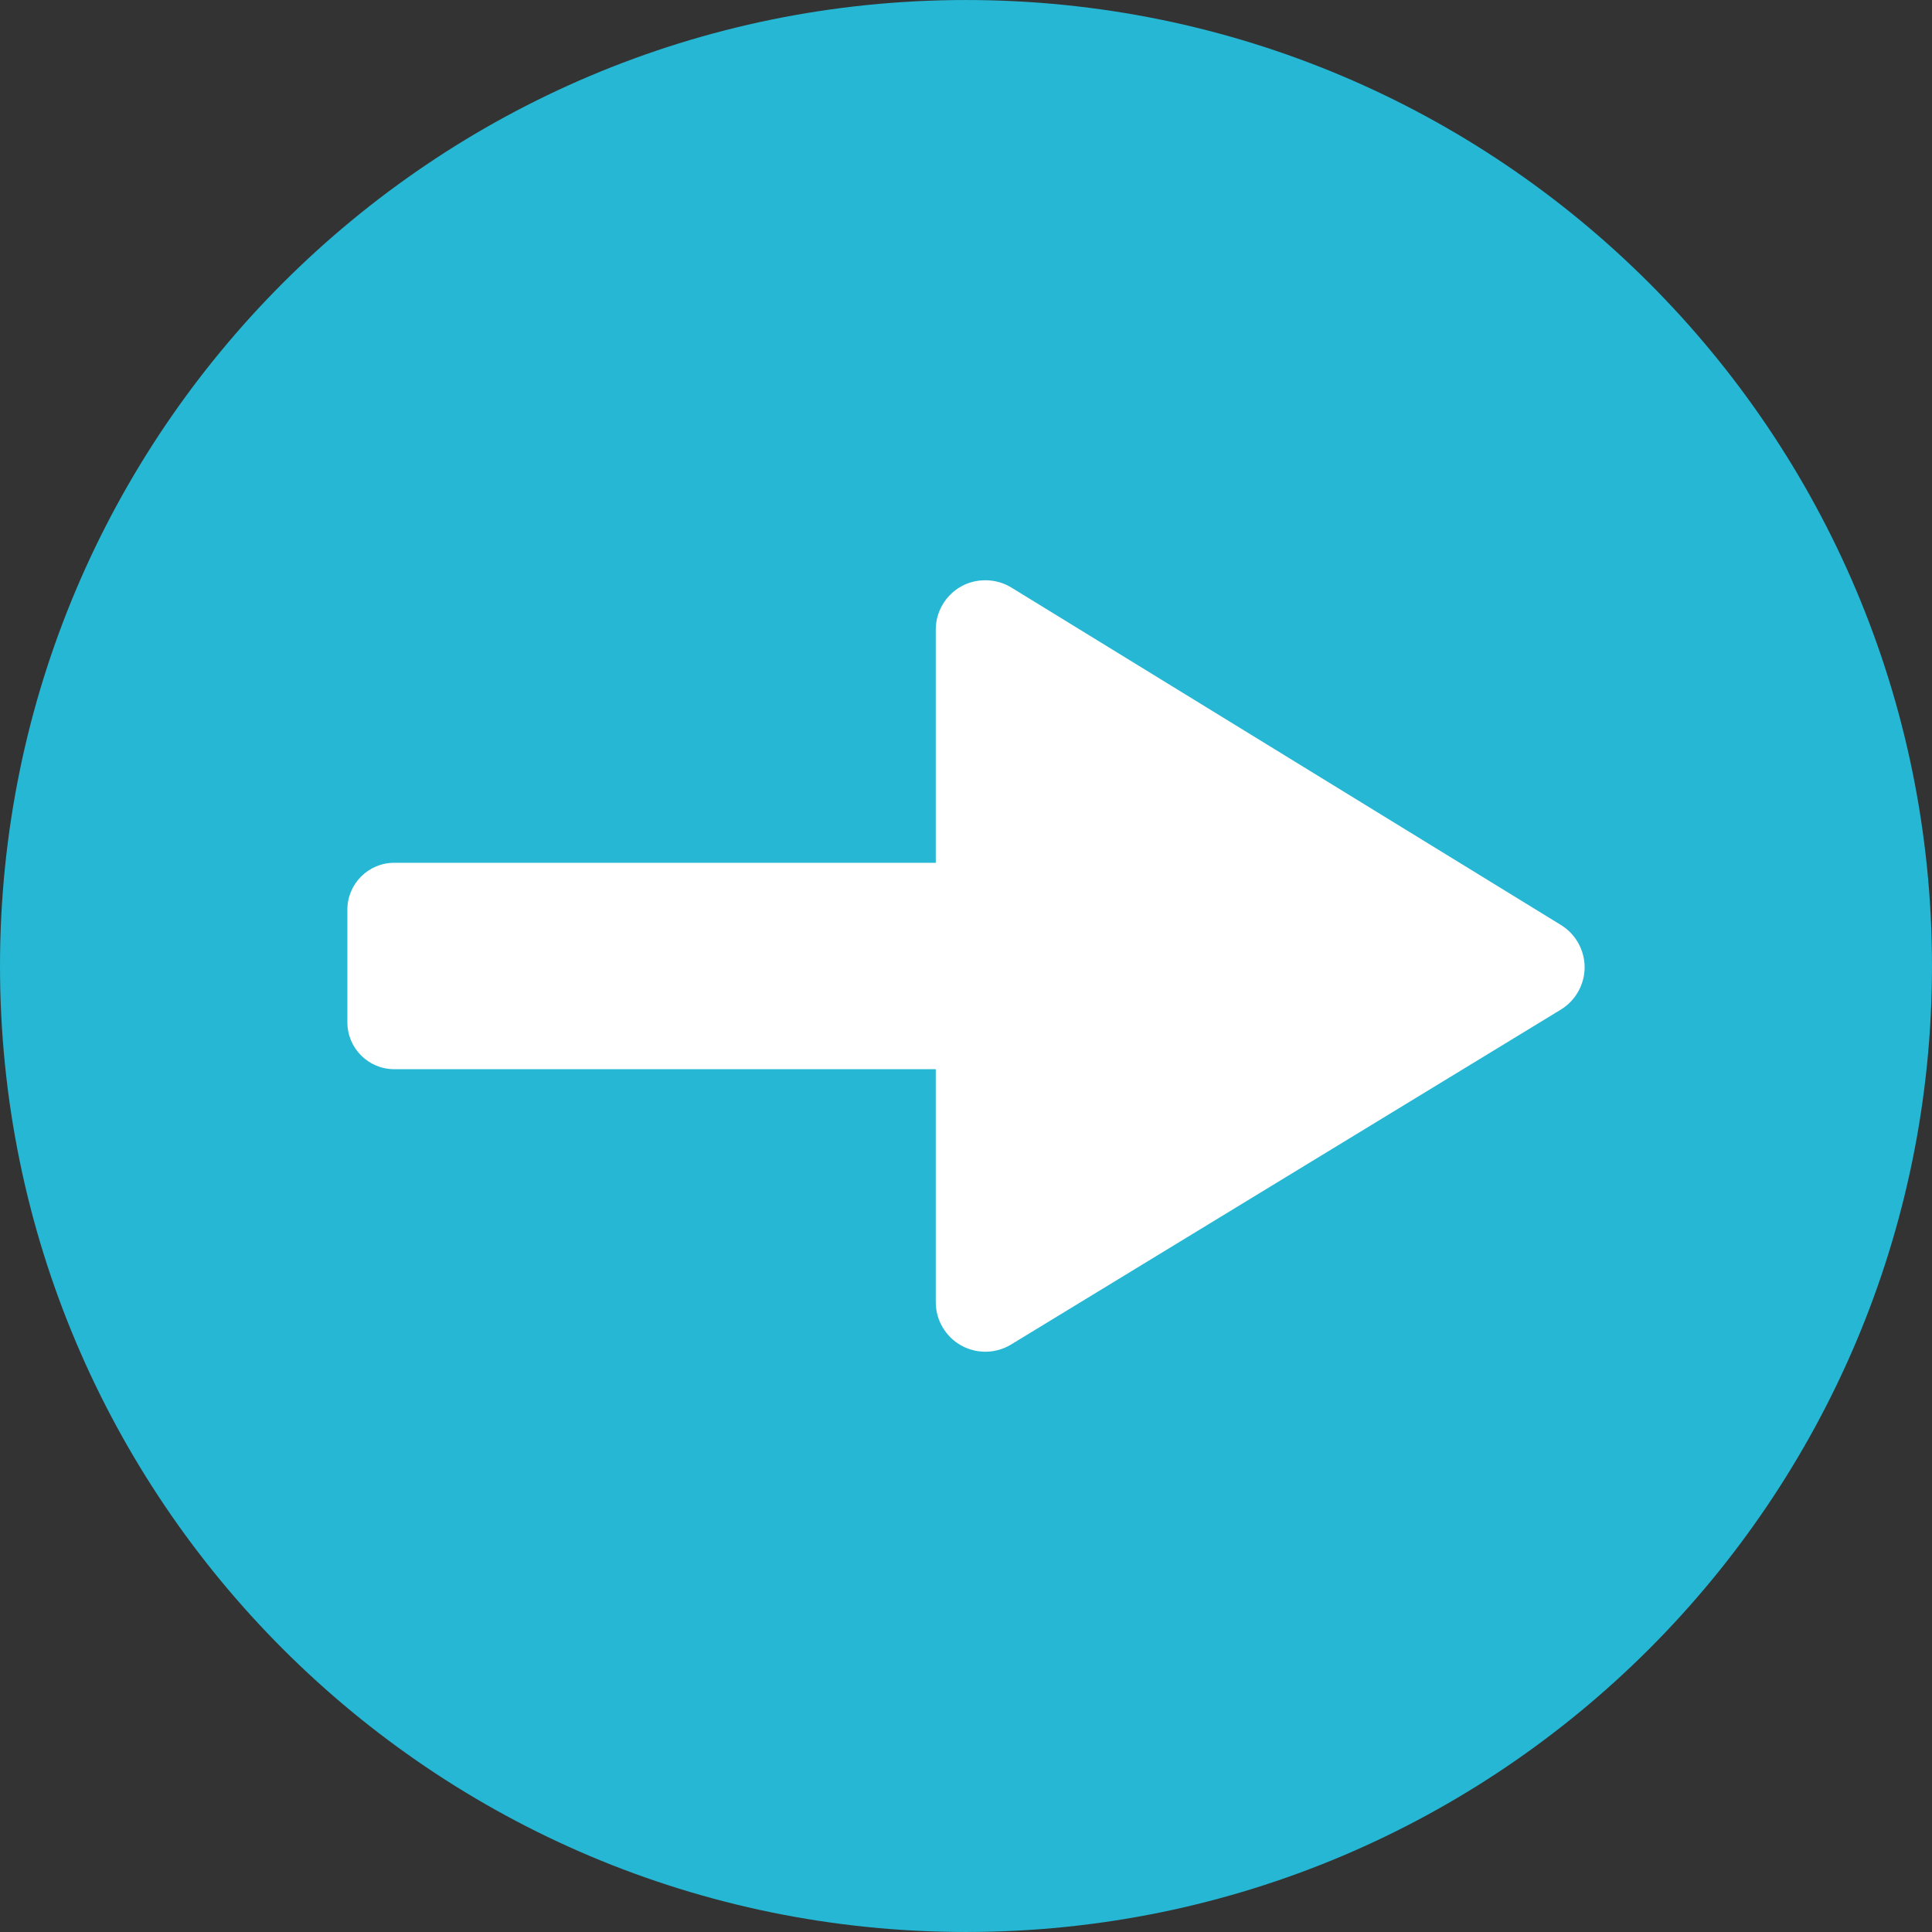
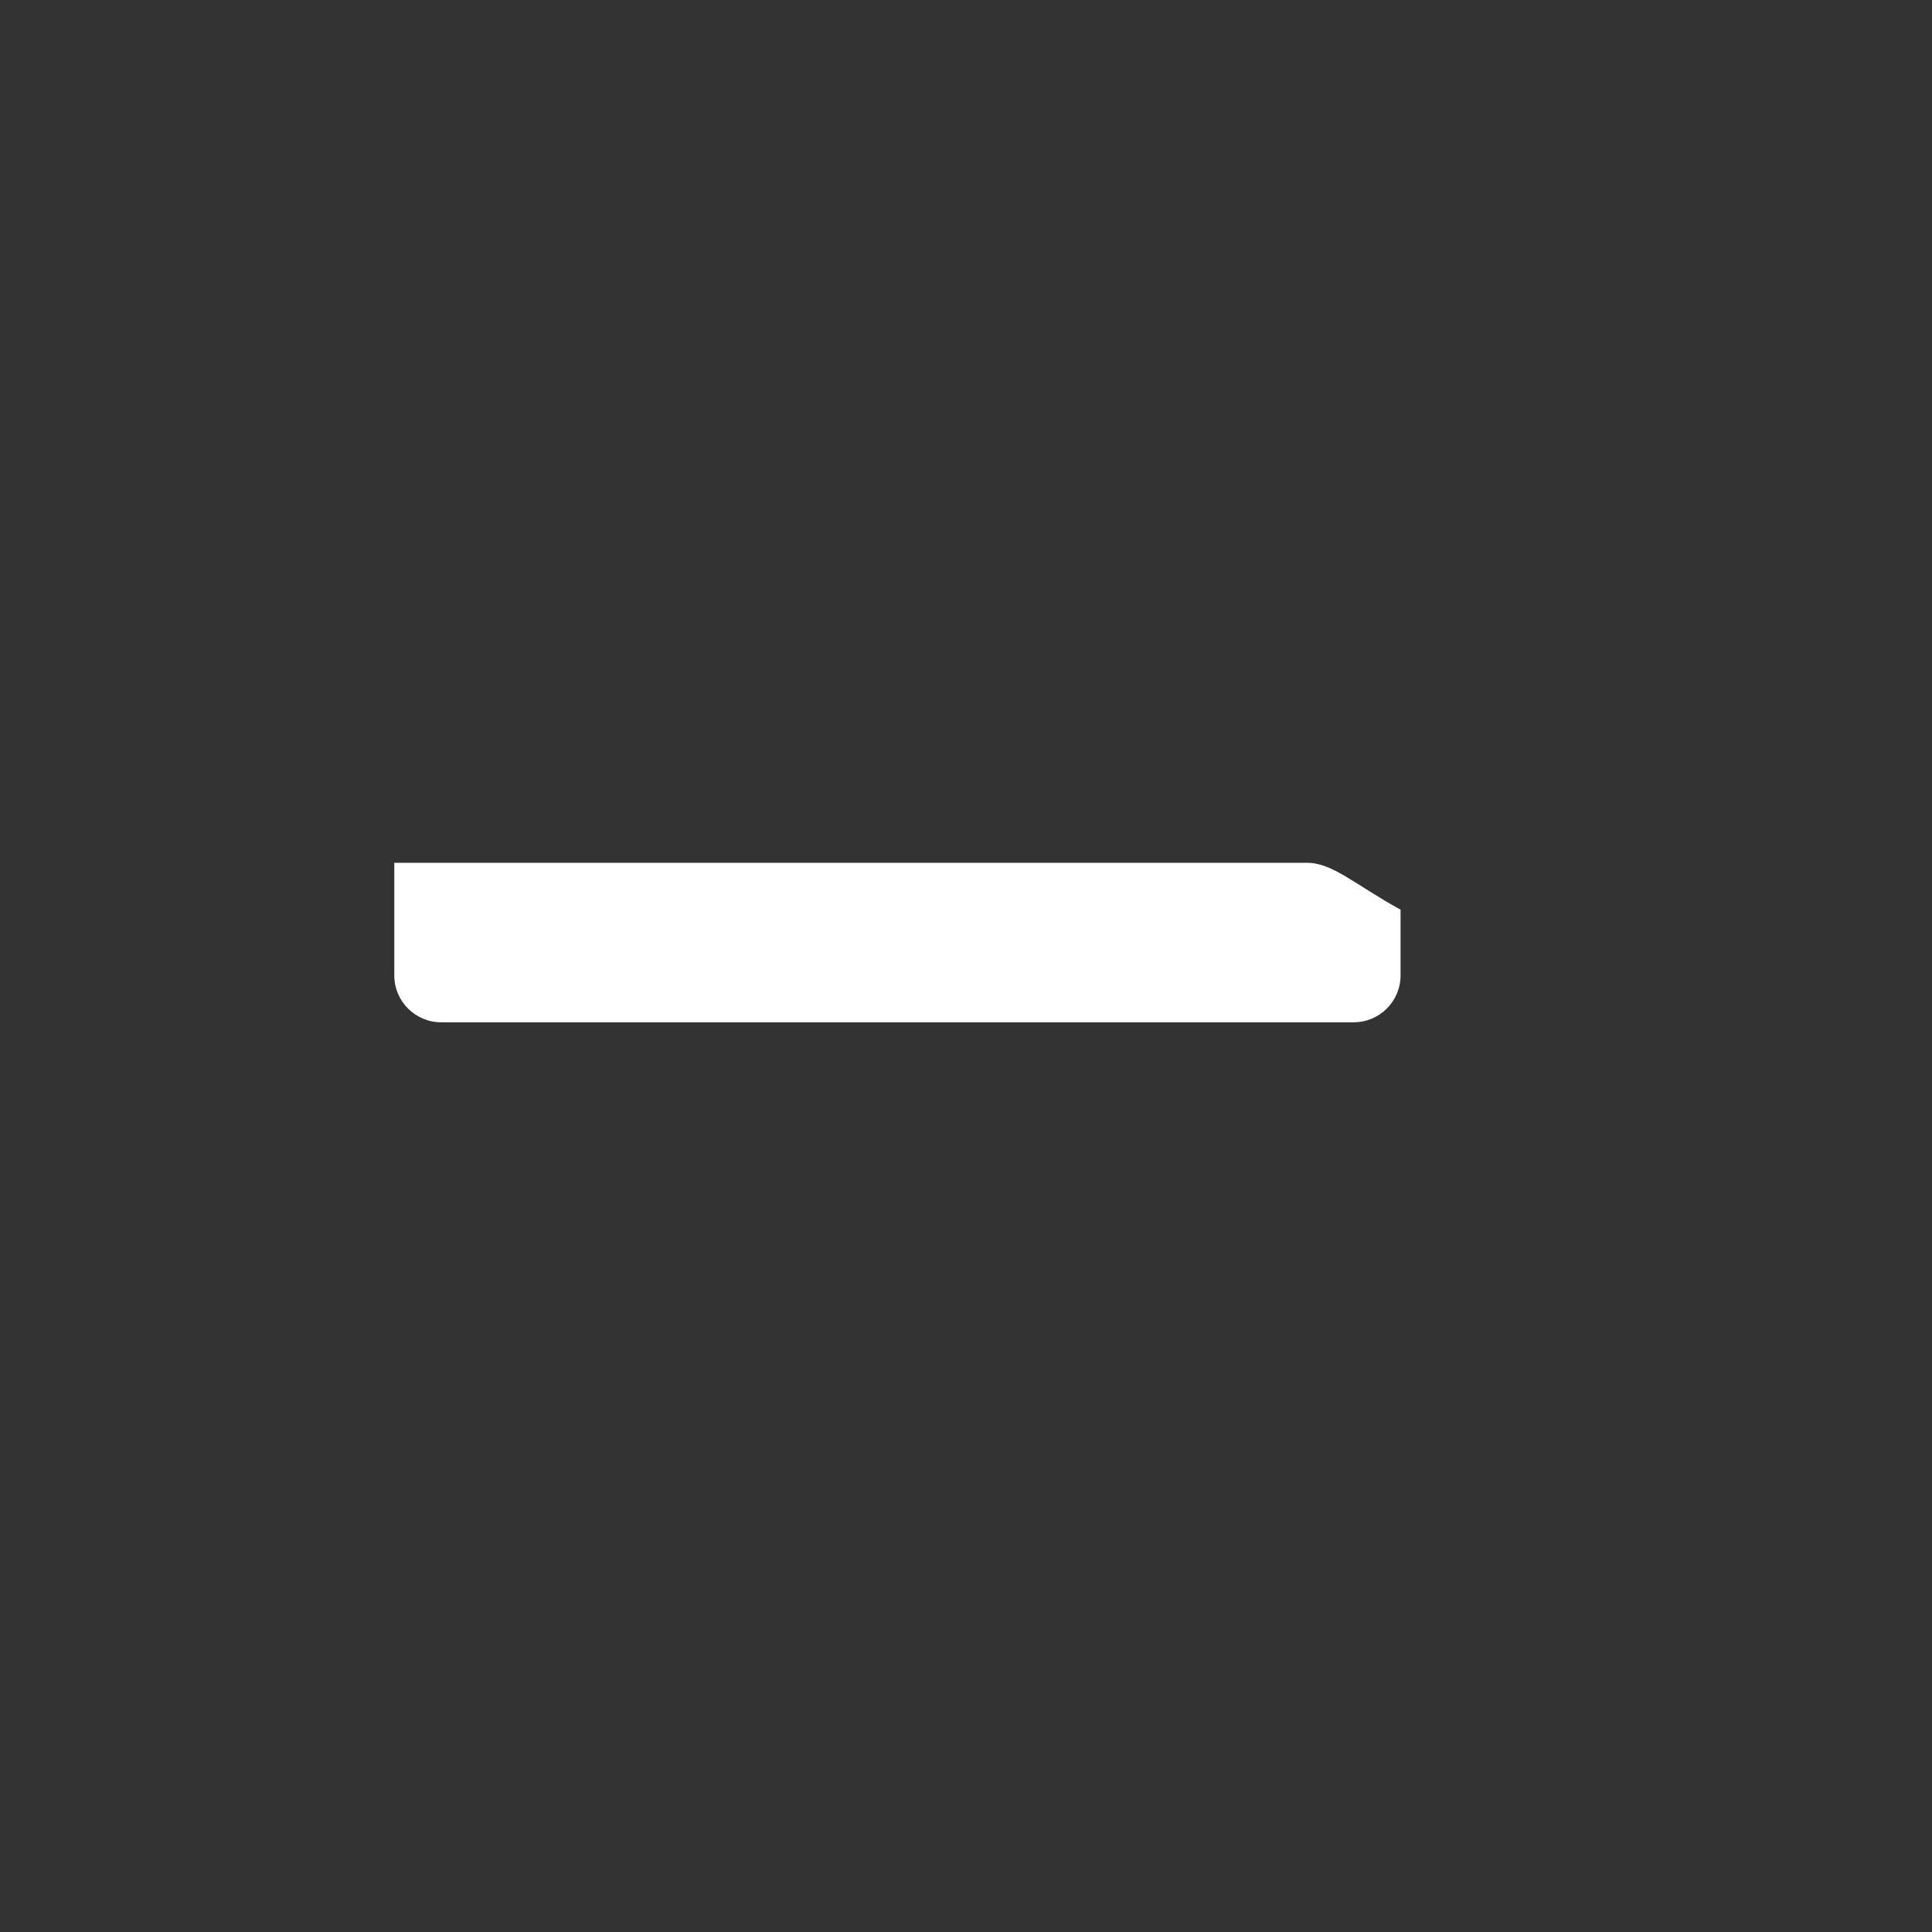
<svg xmlns="http://www.w3.org/2000/svg" height="800px" width="800px" version="1.1" id="Layer_1" viewBox="0 0 496.158 496.158" xml:space="preserve">
  <rect x="0" y="0" width="496.158" height="496.158" fill="#333333" stroke="none" />
-   <path style="fill:#25B7D3;" d="M496.158,248.085c0-137.021-111.07-248.082-248.076-248.082C111.07,0.003,0,111.063,0,248.085  c0,137.002,111.07,248.07,248.083,248.07C385.088,496.155,496.158,385.087,496.158,248.085z" />
  <g>
-     <path style="fill:#FFFFFF;" d="M400.884,237.559l-141.185-86.691c-3.854-2.367-8.927-2.471-12.873-0.262   c-4.018,2.248-6.513,6.504-6.513,11.106v172.7c0,4.596,2.487,8.848,6.493,11.097c1.899,1.068,4.056,1.63,6.234,1.63   c2.338,0,4.627-0.642,6.621-1.855l141.184-86.01c3.758-2.289,6.098-6.445,6.105-10.846   C406.958,244.026,404.634,239.86,400.884,237.559z" />
-     <path style="fill:#FFFFFF;" d="M335.583,221.572H101.256c-6.655,0-12.048,5.396-12.048,12.048v28.916   c0,6.654,5.393,12.047,12.048,12.047h234.328c6.654,0,12.047-5.393,12.047-12.047V233.62   C347.631,226.968,342.237,221.572,335.583,221.572z" />
+     <path style="fill:#FFFFFF;" d="M335.583,221.572H101.256v28.916   c0,6.654,5.393,12.047,12.048,12.047h234.328c6.654,0,12.047-5.393,12.047-12.047V233.62   C347.631,226.968,342.237,221.572,335.583,221.572z" />
  </g>
</svg>